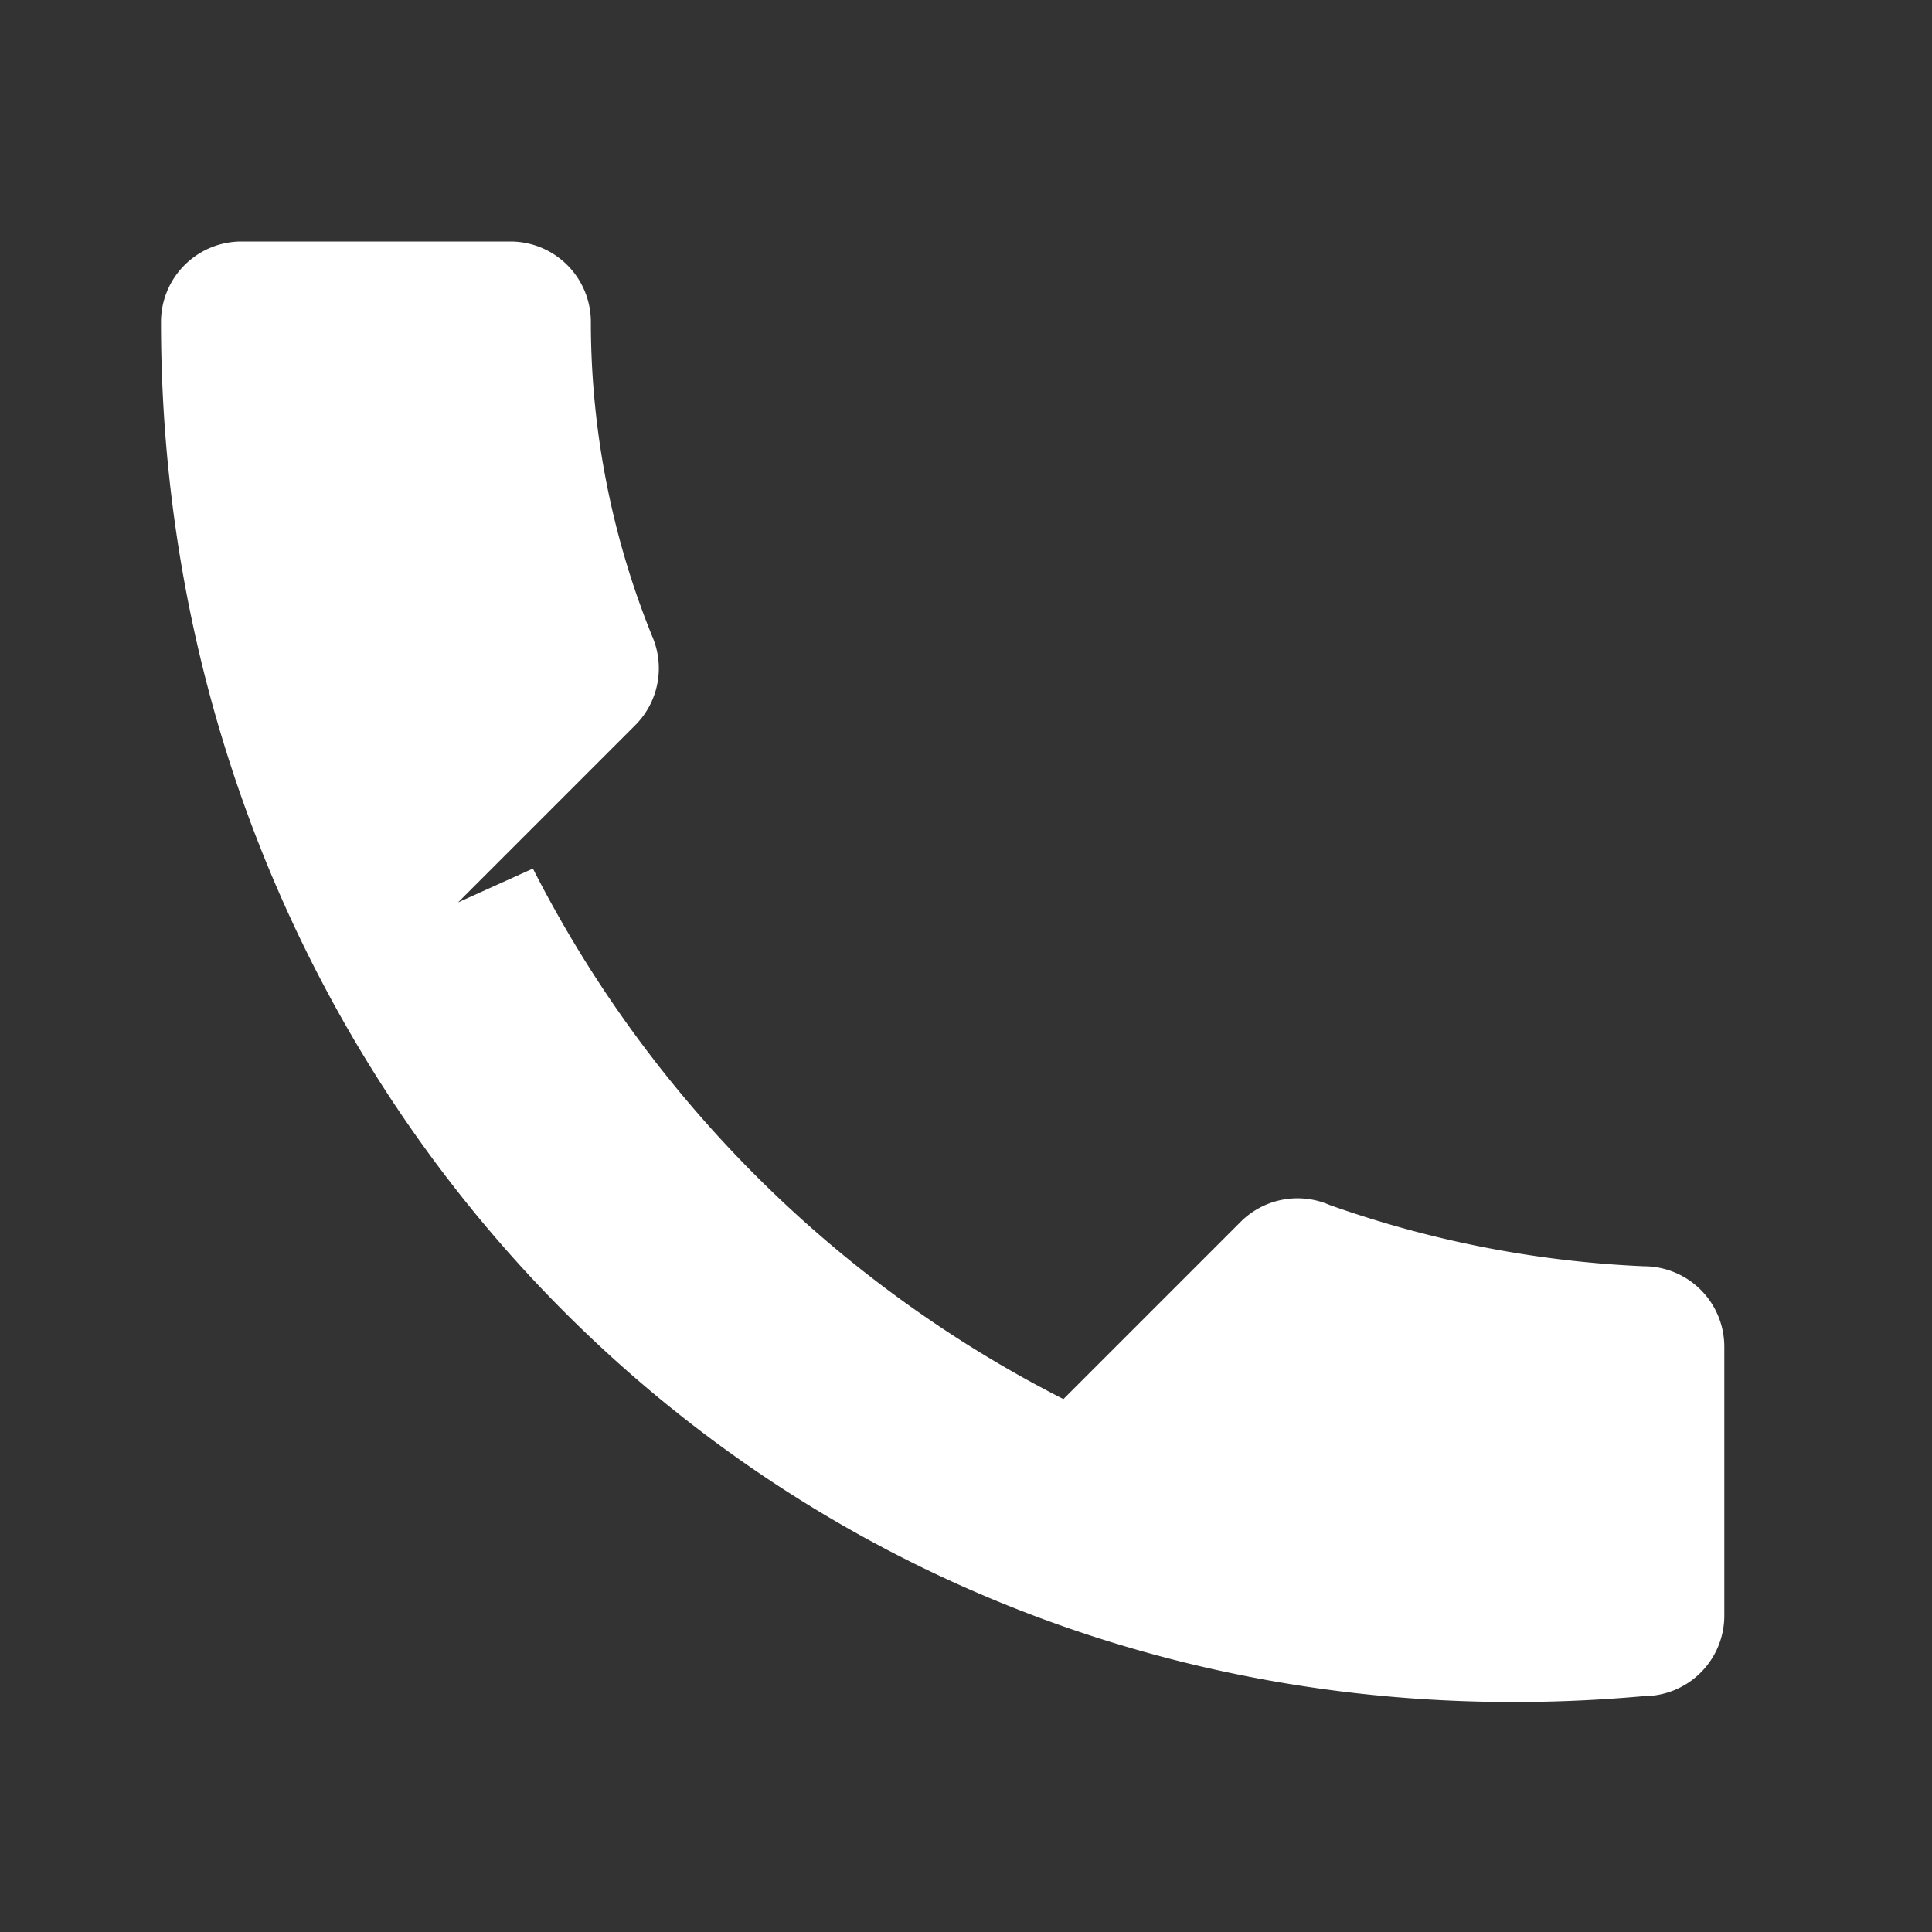
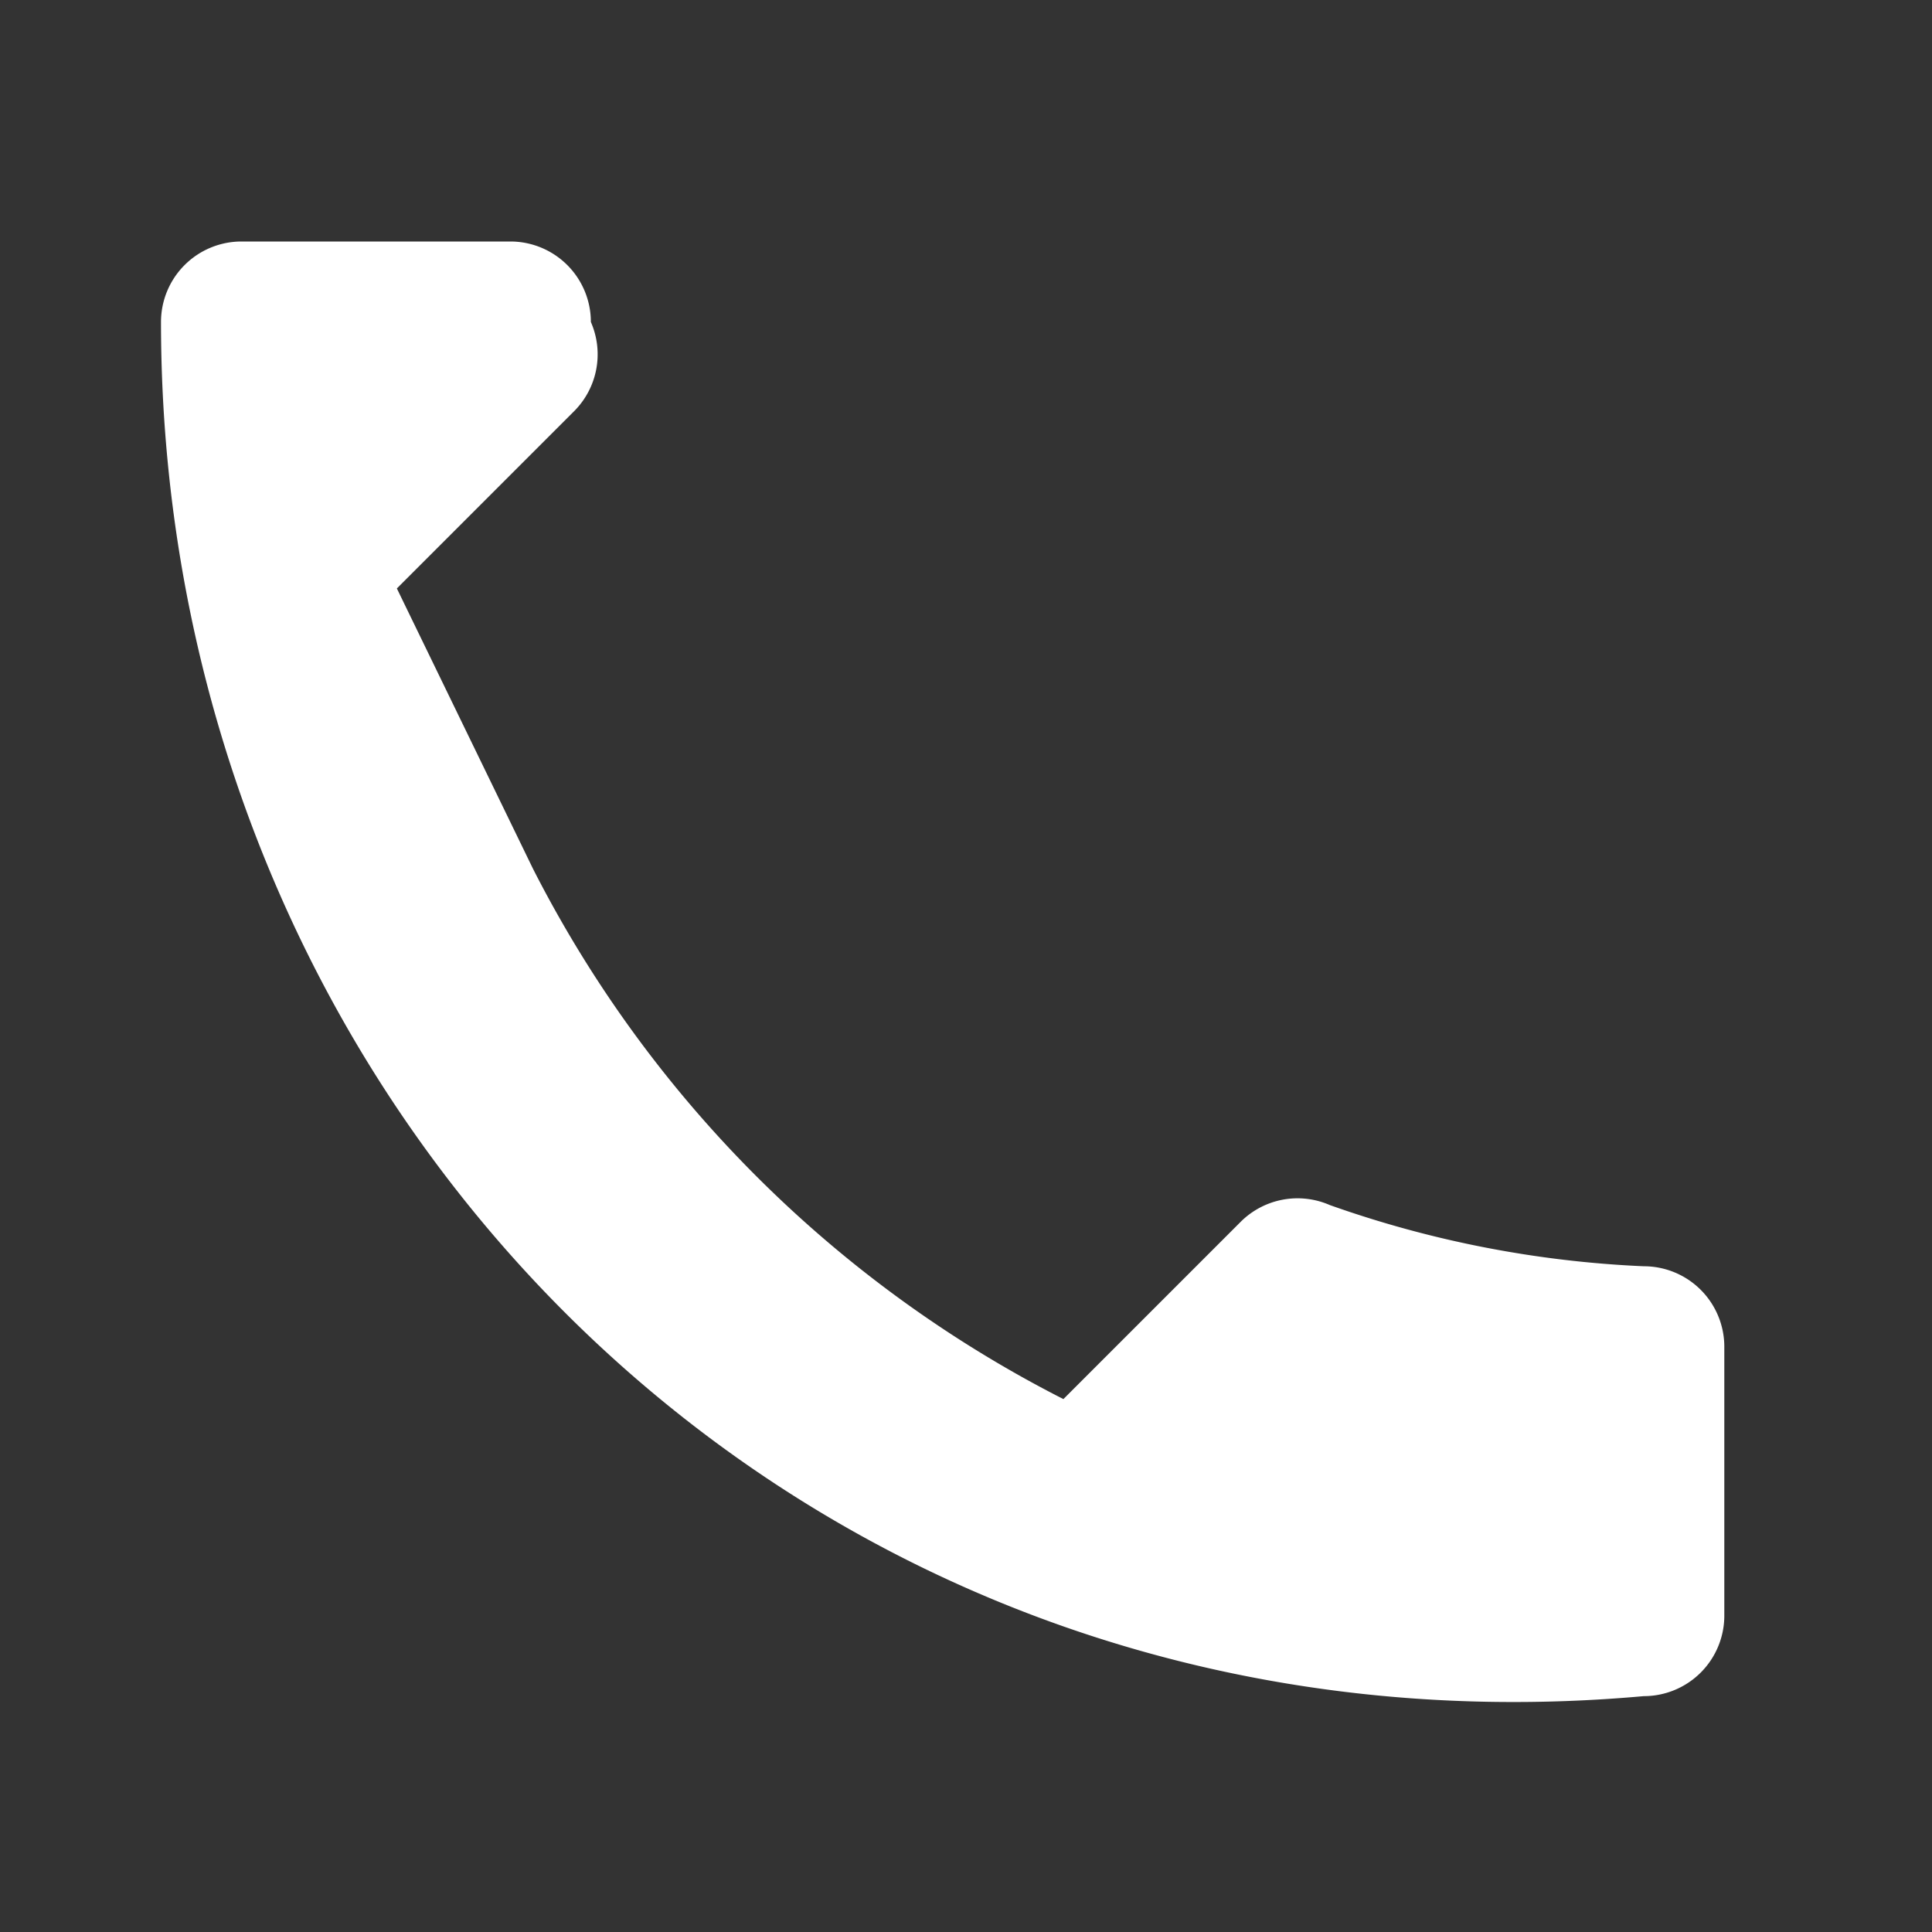
<svg xmlns="http://www.w3.org/2000/svg" fill="#ffffff" width="20" height="20" viewBox="0 0 24 24">
  <rect x="0" y="0" width="24" height="24" fill="#333333" stroke="none" />
-   <path d="M6.62 10.79a15.05 15.05 0 006.59 6.59l2.2-2.2a1 1 0 011.11-.21 13.4 13.4 0 003.9.76 1 1 0 011 1v3.34a1 1 0 01-1 1C10.07 22 2 13.93 2 4a1 1 0 011-1h3.34a1 1 0 011 1c0 1.37.27 2.69.76 3.9a1 1 0 01-.21 1.11l-2.2 2.2z" />
+   <path d="M6.62 10.79a15.05 15.05 0 006.59 6.59l2.2-2.2a1 1 0 011.11-.21 13.4 13.4 0 003.9.76 1 1 0 011 1v3.34a1 1 0 01-1 1C10.07 22 2 13.93 2 4a1 1 0 011-1h3.34a1 1 0 011 1a1 1 0 01-.21 1.11l-2.2 2.2z" />
</svg>